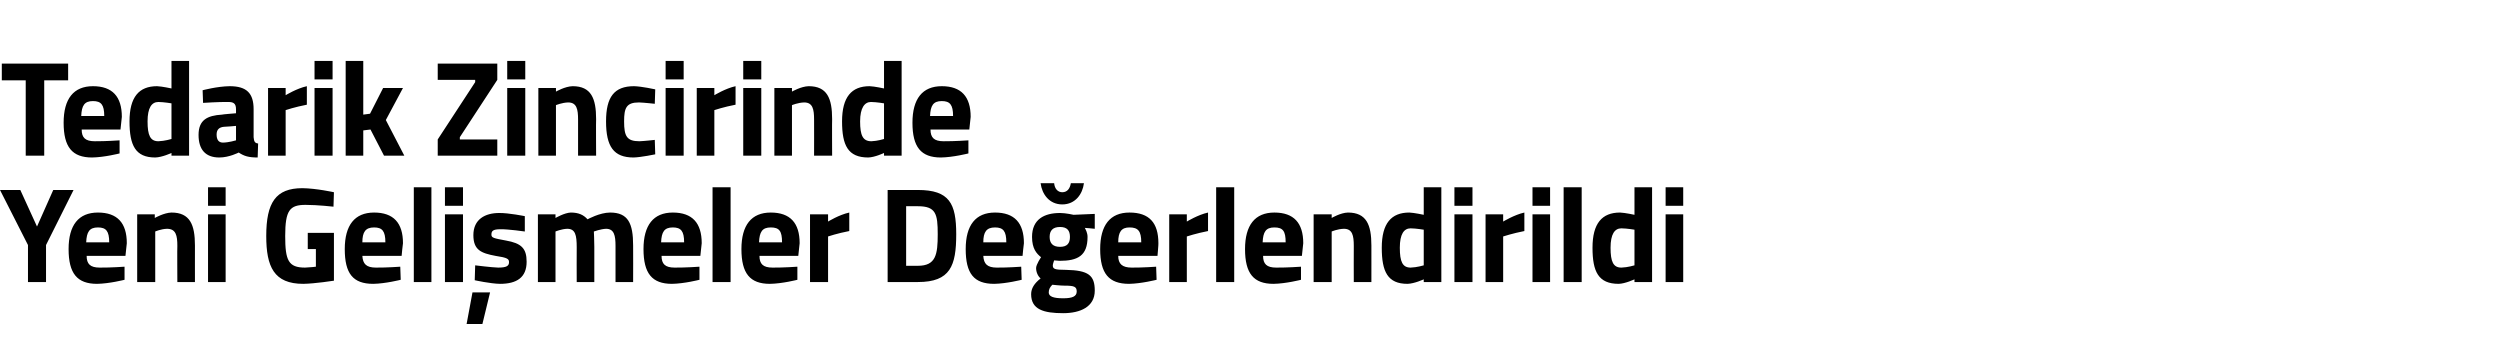
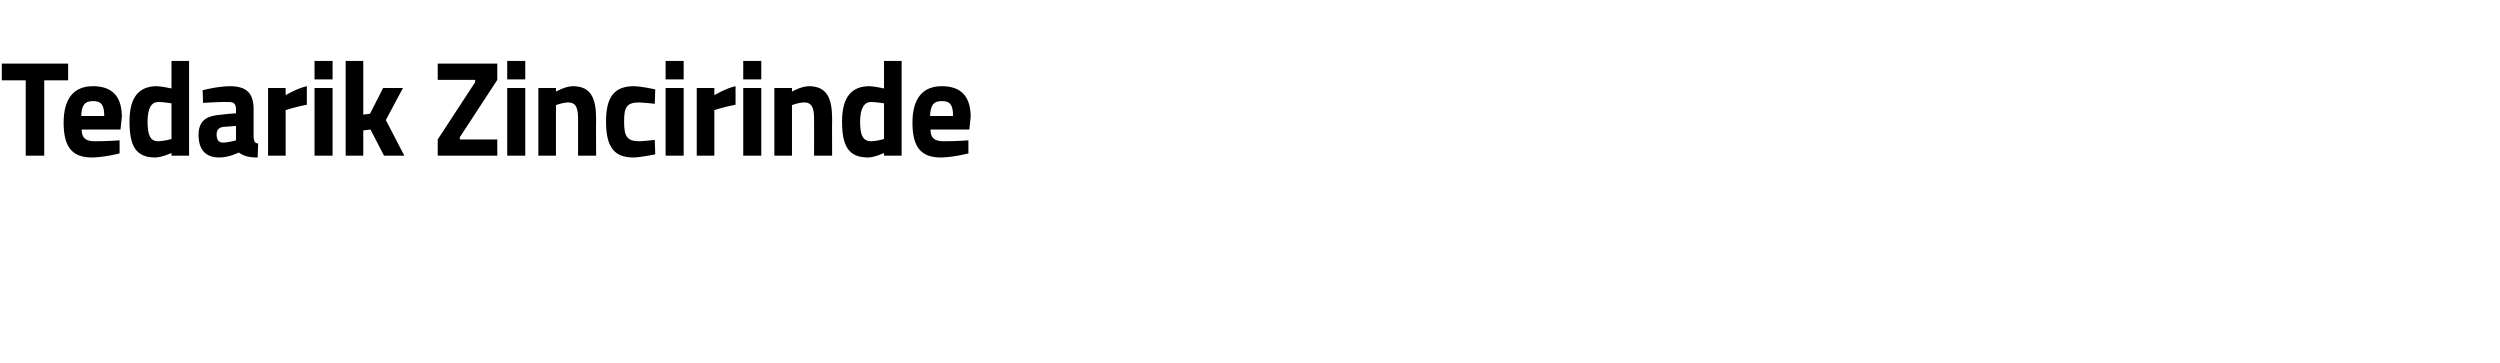
<svg xmlns="http://www.w3.org/2000/svg" version="1.1" width="554px" height="80.5px" viewBox="0 -12 554 80.5" style="top:-12px">
  <desc>Tedarik Zincirinde Yeni Gelişmeler Değerlendirildi</desc>
  <defs />
  <g id="Polygon321925">
-     <path d="M 10.2 50.5 L 6.2 50.5 L 6.2 42.3 L 0 30.1 L 4.5 30.1 L 8.2 38.2 L 11.8 30.1 L 16.3 30.1 L 10.2 42.3 L 10.2 50.5 Z M 27.6 47.1 L 27.6 50 C 27.6 50 24.24 50.86 21.5 50.9 C 17.1 50.9 15.2 48.6 15.2 43.2 C 15.2 37.9 17.4 35.1 21.7 35.1 C 26 35.1 28.1 37.4 28.1 41.9 C 28.09 41.92 27.8 44.7 27.8 44.7 C 27.8 44.7 19.15 44.71 19.2 44.7 C 19.2 46.5 20 47.3 22.1 47.3 C 24.53 47.32 27.6 47.1 27.6 47.1 Z M 24.2 41.7 C 24.2 39.2 23.5 38.4 21.7 38.4 C 19.8 38.4 19.2 39.4 19.1 41.7 C 19.1 41.7 24.2 41.7 24.2 41.7 Z M 30.4 50.5 L 30.4 35.5 L 34.3 35.5 L 34.3 36.3 C 34.3 36.3 36.34 35.14 38 35.1 C 42.1 35.1 43.2 37.8 43.2 42.4 C 43.19 42.37 43.2 50.5 43.2 50.5 L 39.3 50.5 C 39.3 50.5 39.25 42.49 39.3 42.5 C 39.3 40.2 39 38.7 37 38.7 C 35.66 38.74 34.4 39.3 34.4 39.3 L 34.4 50.5 L 30.4 50.5 Z M 46.1 35.5 L 50 35.5 L 50 50.5 L 46.1 50.5 L 46.1 35.5 Z M 46.1 29.5 L 50 29.5 L 50 33.6 L 46.1 33.6 L 46.1 29.5 Z M 68.2 39.6 L 74 39.6 L 74 50.2 C 74 50.2 69.81 50.86 67.2 50.9 C 60.7 50.9 59 47.1 59 40.3 C 59 32.9 61.1 29.7 67 29.7 C 70.13 29.74 74 30.6 74 30.6 L 73.9 33.8 C 73.9 33.8 70.37 33.4 67.7 33.4 C 64.2 33.4 63.2 34.6 63.2 40.3 C 63.2 45.7 63.9 47.3 67.6 47.3 C 68.78 47.26 70 47.1 70 47.1 L 70 43.2 L 68.2 43.2 L 68.2 39.6 Z M 88.7 47.1 L 88.8 50 C 88.8 50 85.41 50.86 82.7 50.9 C 78.2 50.9 76.4 48.6 76.4 43.2 C 76.4 37.9 78.6 35.1 82.9 35.1 C 87.2 35.1 89.3 37.4 89.3 41.9 C 89.26 41.92 89 44.7 89 44.7 C 89 44.7 80.32 44.71 80.3 44.7 C 80.4 46.5 81.2 47.3 83.3 47.3 C 85.7 47.32 88.7 47.1 88.7 47.1 Z M 85.4 41.7 C 85.4 39.2 84.7 38.4 82.9 38.4 C 81 38.4 80.3 39.4 80.3 41.7 C 80.3 41.7 85.4 41.7 85.4 41.7 Z M 91.7 29.5 L 95.6 29.5 L 95.6 50.5 L 91.7 50.5 L 91.7 29.5 Z M 98.6 35.5 L 102.6 35.5 L 102.6 50.5 L 98.6 50.5 L 98.6 35.5 Z M 98.6 29.5 L 102.6 29.5 L 102.6 33.6 L 98.6 33.6 L 98.6 29.5 Z M 103.4 59.8 L 106.9 59.8 L 108.6 52.8 L 104.7 52.8 L 103.4 59.8 Z M 116.3 39.3 C 116.3 39.3 112.62 38.77 110.9 38.8 C 109.2 38.8 108.9 39.2 108.9 40 C 108.9 40.7 109.4 40.8 112.1 41.3 C 115.5 41.9 116.7 43 116.7 46 C 116.7 49.5 114.5 50.9 110.8 50.9 C 108.65 50.86 105.2 50.1 105.2 50.1 L 105.3 46.8 C 105.3 46.8 108.95 47.26 110.4 47.3 C 112.3 47.3 112.8 46.9 112.8 46.1 C 112.8 45.4 112.5 45.1 109.8 44.7 C 106.6 44.1 104.9 43.4 104.9 40.1 C 104.9 36.6 107.5 35.2 110.6 35.2 C 112.74 35.17 116.3 35.9 116.3 35.9 L 116.3 39.3 Z M 119.2 50.5 L 119.2 35.5 L 123.1 35.5 L 123.1 36.3 C 123.1 36.3 125.1 35.14 126.5 35.1 C 128.2 35.1 129.3 35.6 130.2 36.6 C 130.2 36.6 132.9 35.1 135.2 35.1 C 139.2 35.1 140.3 37.5 140.3 42.4 C 140.33 42.37 140.3 50.5 140.3 50.5 L 136.4 50.5 C 136.4 50.5 136.39 42.49 136.4 42.5 C 136.4 40.2 136.1 38.7 134.3 38.7 C 133.15 38.74 131.6 39.3 131.6 39.3 C 131.6 39.3 131.71 41.56 131.7 42.7 C 131.71 42.73 131.7 50.5 131.7 50.5 L 127.8 50.5 C 127.8 50.5 127.77 42.79 127.8 42.8 C 127.8 40.1 127.5 38.7 125.7 38.7 C 124.42 38.74 123.1 39.3 123.1 39.3 L 123.1 50.5 L 119.2 50.5 Z M 155 47.1 L 155 50 C 155 50 151.64 50.86 148.9 50.9 C 144.5 50.9 142.6 48.6 142.6 43.2 C 142.6 37.9 144.8 35.1 149.1 35.1 C 153.4 35.1 155.5 37.4 155.5 41.9 C 155.49 41.92 155.2 44.7 155.2 44.7 C 155.2 44.7 146.56 44.71 146.6 44.7 C 146.6 46.5 147.4 47.3 149.5 47.3 C 151.94 47.32 155 47.1 155 47.1 Z M 151.6 41.7 C 151.6 39.2 150.9 38.4 149.1 38.4 C 147.2 38.4 146.6 39.4 146.5 41.7 C 146.5 41.7 151.6 41.7 151.6 41.7 Z M 157.9 29.5 L 161.9 29.5 L 161.9 50.5 L 157.9 50.5 L 157.9 29.5 Z M 176.7 47.1 L 176.7 50 C 176.7 50 173.36 50.86 170.6 50.9 C 166.2 50.9 164.3 48.6 164.3 43.2 C 164.3 37.9 166.5 35.1 170.8 35.1 C 175.1 35.1 177.2 37.4 177.2 41.9 C 177.21 41.92 176.9 44.7 176.9 44.7 C 176.9 44.7 168.27 44.71 168.3 44.7 C 168.3 46.5 169.1 47.3 171.2 47.3 C 173.65 47.32 176.7 47.1 176.7 47.1 Z M 173.3 41.7 C 173.3 39.2 172.7 38.4 170.8 38.4 C 168.9 38.4 168.3 39.4 168.2 41.7 C 168.2 41.7 173.3 41.7 173.3 41.7 Z M 179.5 35.5 L 183.5 35.5 L 183.5 37.1 C 183.5 37.1 185.93 35.59 188.2 35.1 C 188.2 35.1 188.2 39.2 188.2 39.2 C 185.58 39.7 183.5 40.4 183.5 40.4 L 183.5 50.5 L 179.5 50.5 L 179.5 35.5 Z M 196.7 50.5 L 196.7 30.1 C 196.7 30.1 203.45 30.1 203.4 30.1 C 210.4 30.1 211.9 33.1 211.9 39.9 C 211.9 46.9 210.6 50.5 203.4 50.5 C 203.45 50.5 196.7 50.5 196.7 50.5 Z M 203.4 33.7 C 203.45 33.7 200.8 33.7 200.8 33.7 L 200.8 46.9 C 200.8 46.9 203.45 46.9 203.4 46.9 C 207.4 46.9 207.8 44.4 207.8 39.9 C 207.8 35.4 207.4 33.7 203.4 33.7 Z M 226.3 47.1 L 226.4 50 C 226.4 50 223.01 50.86 220.3 50.9 C 215.8 50.9 214 48.6 214 43.2 C 214 37.9 216.2 35.1 220.5 35.1 C 224.8 35.1 226.9 37.4 226.9 41.9 C 226.86 41.92 226.6 44.7 226.6 44.7 C 226.6 44.7 217.92 44.71 217.9 44.7 C 218 46.5 218.8 47.3 220.9 47.3 C 223.3 47.32 226.3 47.1 226.3 47.1 Z M 223 41.7 C 223 39.2 222.3 38.4 220.5 38.4 C 218.6 38.4 217.9 39.4 217.9 41.7 C 217.9 41.7 223 41.7 223 41.7 Z M 228.5 53.2 C 228.5 51.9 229.2 50.8 230.6 49.7 C 230 49.2 229.6 48.3 229.6 47.4 C 229.6 46.6 230.7 45 230.7 45 C 229.7 44.2 228.7 43.1 228.7 40.5 C 228.7 36.6 231.4 35.2 234.9 35.2 C 236.17 35.2 237.9 35.6 237.9 35.6 L 242.6 35.4 L 242.6 38.7 C 242.6 38.7 240.38 38.47 240.4 38.5 C 240.6 38.9 241 39.6 241 40.5 C 241 44.7 238.8 45.8 234.8 45.8 C 234.5 45.8 233.9 45.7 233.6 45.7 C 233.6 45.7 233.3 46.5 233.3 46.8 C 233.3 47.6 233.7 47.8 236.2 47.8 C 241.2 47.9 242.6 49 242.6 52.4 C 242.6 56 239.4 57.4 235.6 57.4 C 231.3 57.4 228.5 56.6 228.5 53.2 Z M 233.2 51.1 C 232.7 51.6 232.4 52.1 232.4 52.8 C 232.4 53.7 233.4 54.1 235.6 54.1 C 237.6 54.1 238.6 53.7 238.6 52.6 C 238.6 51.5 238 51.3 235.9 51.3 C 235 51.3 233.2 51.1 233.2 51.1 Z M 237.1 40.5 C 237.1 39.1 236.5 38.3 234.9 38.3 C 233.3 38.3 232.6 39.1 232.6 40.5 C 232.6 41.9 233.3 42.7 234.9 42.7 C 236.5 42.7 237.1 41.9 237.1 40.5 Z M 233.6 28.6 C 233.7 29.8 234.4 30.6 235.4 30.6 C 236.5 30.6 237.1 29.8 237.3 28.6 C 237.3 28.6 240.2 28.6 240.2 28.6 C 239.9 31 238.3 33.3 235.4 33.3 C 232.5 33.3 230.9 31 230.6 28.6 C 230.6 28.6 233.6 28.6 233.6 28.6 Z M 256.2 47.1 L 256.3 50 C 256.3 50 252.9 50.86 250.2 50.9 C 245.7 50.9 243.8 48.6 243.8 43.2 C 243.8 37.9 246 35.1 250.3 35.1 C 254.7 35.1 256.7 37.4 256.7 41.9 C 256.75 41.92 256.5 44.7 256.5 44.7 C 256.5 44.7 247.81 44.71 247.8 44.7 C 247.8 46.5 248.7 47.3 250.8 47.3 C 253.19 47.32 256.2 47.1 256.2 47.1 Z M 252.9 41.7 C 252.9 39.2 252.2 38.4 250.3 38.4 C 248.5 38.4 247.8 39.4 247.8 41.7 C 247.8 41.7 252.9 41.7 252.9 41.7 Z M 259.1 35.5 L 263 35.5 L 263 37.1 C 263 37.1 265.47 35.59 267.7 35.1 C 267.7 35.1 267.7 39.2 267.7 39.2 C 265.12 39.7 263 40.4 263 40.4 L 263 50.5 L 259.1 50.5 L 259.1 35.5 Z M 269.5 29.5 L 273.5 29.5 L 273.5 50.5 L 269.5 50.5 L 269.5 29.5 Z M 288.3 47.1 L 288.3 50 C 288.3 50 284.96 50.86 282.2 50.9 C 277.8 50.9 275.9 48.6 275.9 43.2 C 275.9 37.9 278.1 35.1 282.4 35.1 C 286.7 35.1 288.8 37.4 288.8 41.9 C 288.81 41.92 288.5 44.7 288.5 44.7 C 288.5 44.7 279.87 44.71 279.9 44.7 C 279.9 46.5 280.7 47.3 282.8 47.3 C 285.25 47.32 288.3 47.1 288.3 47.1 Z M 284.9 41.7 C 284.9 39.2 284.3 38.4 282.4 38.4 C 280.5 38.4 279.9 39.4 279.8 41.7 C 279.8 41.7 284.9 41.7 284.9 41.7 Z M 291.1 50.5 L 291.1 35.5 L 295.1 35.5 L 295.1 36.3 C 295.1 36.3 297.06 35.14 298.7 35.1 C 302.8 35.1 303.9 37.8 303.9 42.4 C 303.91 42.37 303.9 50.5 303.9 50.5 L 300 50.5 C 300 50.5 299.97 42.49 300 42.5 C 300 40.2 299.7 38.7 297.8 38.7 C 296.38 38.74 295.1 39.3 295.1 39.3 L 295.1 50.5 L 291.1 50.5 Z M 319.4 50.5 L 315.5 50.5 L 315.5 49.9 C 315.5 49.9 313.43 50.86 311.9 50.9 C 307.5 50.9 306.2 48.2 306.2 42.9 C 306.2 37.5 308.3 35.1 312.3 35.1 C 313.37 35.14 315.5 35.6 315.5 35.6 L 315.5 29.5 L 319.4 29.5 L 319.4 50.5 Z M 315.5 46.8 L 315.5 38.9 C 315.5 38.9 313.84 38.62 312.6 38.6 C 311.1 38.6 310.2 39.9 310.2 42.9 C 310.2 46 310.8 47.3 312.6 47.3 C 313.99 47.26 315.5 46.8 315.5 46.8 Z M 322.3 35.5 L 326.3 35.5 L 326.3 50.5 L 322.3 50.5 L 322.3 35.5 Z M 322.3 29.5 L 326.3 29.5 L 326.3 33.6 L 322.3 33.6 L 322.3 29.5 Z M 329.2 35.5 L 333.1 35.5 L 333.1 37.1 C 333.1 37.1 335.58 35.59 337.8 35.1 C 337.8 35.1 337.8 39.2 337.8 39.2 C 335.23 39.7 333.1 40.4 333.1 40.4 L 333.1 50.5 L 329.2 50.5 L 329.2 35.5 Z M 339.6 35.5 L 343.5 35.5 L 343.5 50.5 L 339.6 50.5 L 339.6 35.5 Z M 339.6 29.5 L 343.5 29.5 L 343.5 33.6 L 339.6 33.6 L 339.6 29.5 Z M 346.5 29.5 L 350.5 29.5 L 350.5 50.5 L 346.5 50.5 L 346.5 29.5 Z M 366.1 50.5 L 362.2 50.5 L 362.2 49.9 C 362.2 49.9 360.16 50.86 358.7 50.9 C 354.2 50.9 352.9 48.2 352.9 42.9 C 352.9 37.5 355 35.1 359 35.1 C 360.1 35.14 362.2 35.6 362.2 35.6 L 362.2 29.5 L 366.1 29.5 L 366.1 50.5 Z M 362.2 46.8 L 362.2 38.9 C 362.2 38.9 360.57 38.62 359.3 38.6 C 357.8 38.6 356.9 39.9 356.9 42.9 C 356.9 46 357.5 47.3 359.3 47.3 C 360.71 47.26 362.2 46.8 362.2 46.8 Z M 369.1 35.5 L 373 35.5 L 373 50.5 L 369.1 50.5 L 369.1 35.5 Z M 369.1 29.5 L 373 29.5 L 373 33.6 L 369.1 33.6 L 369.1 29.5 Z " stroke="none" fill="#000" />
-   </g>
+     </g>
  <g id="Polygon321924">
-     <path d="M 0.4 2.1 L 15.1 2.1 L 15.1 5.8 L 9.8 5.8 L 9.8 22.5 L 5.7 22.5 L 5.7 5.8 L 0.4 5.8 L 0.4 2.1 Z M 26.5 19.1 L 26.5 22 C 26.5 22 23.14 22.86 20.4 22.9 C 16 22.9 14.1 20.6 14.1 15.2 C 14.1 9.9 16.3 7.1 20.6 7.1 C 24.9 7.1 27 9.4 27 13.9 C 26.99 13.92 26.7 16.7 26.7 16.7 C 26.7 16.7 18.05 16.71 18.1 16.7 C 18.1 18.5 18.9 19.3 21 19.3 C 23.43 19.32 26.5 19.1 26.5 19.1 Z M 23.1 13.7 C 23.1 11.2 22.4 10.4 20.6 10.4 C 18.7 10.4 18.1 11.4 18 13.7 C 18 13.7 23.1 13.7 23.1 13.7 Z M 41.9 22.5 L 38 22.5 L 38 21.9 C 38 21.9 35.94 22.86 34.4 22.9 C 30 22.9 28.7 20.2 28.7 14.9 C 28.7 9.5 30.8 7.1 34.8 7.1 C 35.89 7.14 38 7.6 38 7.6 L 38 1.5 L 41.9 1.5 L 41.9 22.5 Z M 38 18.8 L 38 10.9 C 38 10.9 36.36 10.62 35.1 10.6 C 33.6 10.6 32.7 11.9 32.7 14.9 C 32.7 18 33.3 19.3 35.1 19.3 C 36.5 19.26 38 18.8 38 18.8 Z M 56.2 18.4 C 56.3 19.3 56.4 19.7 57.2 19.8 C 57.2 19.8 57.1 22.9 57.1 22.9 C 55.1 22.9 54.1 22.6 52.9 21.8 C 52.9 21.8 50.8 22.9 48.6 22.9 C 45.5 22.9 44 21.1 44 17.9 C 44 14.6 45.9 13.6 49.2 13.4 C 49.16 13.35 52.3 13.1 52.3 13.1 C 52.3 13.1 52.3 12.18 52.3 12.2 C 52.3 10.9 51.7 10.6 50.6 10.6 C 48.63 10.56 45 10.8 45 10.8 L 44.9 8 C 44.9 8 48.07 7.14 50.9 7.1 C 54.7 7.1 56.2 8.7 56.2 12.2 C 56.2 12.2 56.2 18.4 56.2 18.4 Z M 49.6 16.1 C 48.6 16.2 48 16.7 48 17.8 C 48 18.9 48.4 19.6 49.4 19.6 C 50.68 19.59 52.3 19.1 52.3 19.1 L 52.3 15.9 C 52.3 15.9 49.63 16.14 49.6 16.1 Z M 59.4 7.5 L 63.3 7.5 L 63.3 9.1 C 63.3 9.1 65.75 7.59 68 7.1 C 68 7.1 68 11.2 68 11.2 C 65.39 11.7 63.3 12.4 63.3 12.4 L 63.3 22.5 L 59.4 22.5 L 59.4 7.5 Z M 69.7 7.5 L 73.7 7.5 L 73.7 22.5 L 69.7 22.5 L 69.7 7.5 Z M 69.7 1.5 L 73.7 1.5 L 73.7 5.6 L 69.7 5.6 L 69.7 1.5 Z M 76.6 22.5 L 76.6 1.5 L 80.5 1.5 L 80.5 13.4 L 82 13.2 L 84.9 7.5 L 89.3 7.5 L 85.5 14.6 L 89.6 22.5 L 85.1 22.5 L 82.1 16.7 L 80.5 16.9 L 80.5 22.5 L 76.6 22.5 Z M 97 2.1 L 110.2 2.1 L 110.2 5.7 L 101.9 18.4 L 101.9 18.9 L 110.2 18.9 L 110.2 22.5 L 97 22.5 L 97 18.9 L 105.3 6.2 L 105.3 5.7 L 97 5.7 L 97 2.1 Z M 112.4 7.5 L 116.4 7.5 L 116.4 22.5 L 112.4 22.5 L 112.4 7.5 Z M 112.4 1.5 L 116.4 1.5 L 116.4 5.6 L 112.4 5.6 L 112.4 1.5 Z M 119.3 22.5 L 119.3 7.5 L 123.2 7.5 L 123.2 8.3 C 123.2 8.3 125.2 7.14 126.9 7.1 C 131 7.1 132.1 9.8 132.1 14.4 C 132.05 14.37 132.1 22.5 132.1 22.5 L 128.1 22.5 C 128.1 22.5 128.11 14.49 128.1 14.5 C 128.1 12.2 127.8 10.7 125.9 10.7 C 124.53 10.74 123.2 11.3 123.2 11.3 L 123.2 22.5 L 119.3 22.5 Z M 145.2 7.8 L 145.1 11 C 145.1 11 142.77 10.74 141.6 10.7 C 138.8 10.7 138.3 11.9 138.3 14.9 C 138.3 18.2 138.9 19.3 141.7 19.3 C 142.8 19.26 145.1 19 145.1 19 L 145.2 22.2 C 145.2 22.2 142.06 22.86 140.4 22.9 C 136 22.9 134.3 20.5 134.3 14.9 C 134.3 9.5 136.1 7.1 140.5 7.1 C 142.21 7.14 145.2 7.8 145.2 7.8 Z M 147.5 7.5 L 151.5 7.5 L 151.5 22.5 L 147.5 22.5 L 147.5 7.5 Z M 147.5 1.5 L 151.5 1.5 L 151.5 5.6 L 147.5 5.6 L 147.5 1.5 Z M 154.4 7.5 L 158.3 7.5 L 158.3 9.1 C 158.3 9.1 160.76 7.59 163 7.1 C 163 7.1 163 11.2 163 11.2 C 160.4 11.7 158.3 12.4 158.3 12.4 L 158.3 22.5 L 154.4 22.5 L 154.4 7.5 Z M 164.7 7.5 L 168.7 7.5 L 168.7 22.5 L 164.7 22.5 L 164.7 7.5 Z M 164.7 1.5 L 168.7 1.5 L 168.7 5.6 L 164.7 5.6 L 164.7 1.5 Z M 171.6 22.5 L 171.6 7.5 L 175.5 7.5 L 175.5 8.3 C 175.5 8.3 177.51 7.14 179.2 7.1 C 183.3 7.1 184.4 9.8 184.4 14.4 C 184.36 14.37 184.4 22.5 184.4 22.5 L 180.4 22.5 C 180.4 22.5 180.42 14.49 180.4 14.5 C 180.4 12.2 180.1 10.7 178.2 10.7 C 176.83 10.74 175.5 11.3 175.5 11.3 L 175.5 22.5 L 171.6 22.5 Z M 199.8 22.5 L 195.9 22.5 L 195.9 21.9 C 195.9 21.9 193.88 22.86 192.4 22.9 C 187.9 22.9 186.6 20.2 186.6 14.9 C 186.6 9.5 188.7 7.1 192.7 7.1 C 193.82 7.14 195.9 7.6 195.9 7.6 L 195.9 1.5 L 199.8 1.5 L 199.8 22.5 Z M 195.9 18.8 L 195.9 10.9 C 195.9 10.9 194.29 10.62 193 10.6 C 191.6 10.6 190.6 11.9 190.6 14.9 C 190.6 18 191.2 19.3 193.1 19.3 C 194.44 19.26 195.9 18.8 195.9 18.8 Z M 214.6 19.1 L 214.6 22 C 214.6 22 211.24 22.86 208.5 22.9 C 204.1 22.9 202.2 20.6 202.2 15.2 C 202.2 9.9 204.4 7.1 208.7 7.1 C 213 7.1 215.1 9.4 215.1 13.9 C 215.1 13.92 214.8 16.7 214.8 16.7 C 214.8 16.7 206.16 16.71 206.2 16.7 C 206.2 18.5 207 19.3 209.1 19.3 C 211.54 19.32 214.6 19.1 214.6 19.1 Z M 211.2 13.7 C 211.2 11.2 210.5 10.4 208.7 10.4 C 206.8 10.4 206.2 11.4 206.1 13.7 C 206.1 13.7 211.2 13.7 211.2 13.7 Z " stroke="none" fill="#000" />
+     <path d="M 0.4 2.1 L 15.1 2.1 L 15.1 5.8 L 9.8 5.8 L 9.8 22.5 L 5.7 22.5 L 5.7 5.8 L 0.4 5.8 L 0.4 2.1 Z M 26.5 19.1 L 26.5 22 C 26.5 22 23.14 22.86 20.4 22.9 C 16 22.9 14.1 20.6 14.1 15.2 C 14.1 9.9 16.3 7.1 20.6 7.1 C 24.9 7.1 27 9.4 27 13.9 C 26.99 13.92 26.7 16.7 26.7 16.7 C 26.7 16.7 18.05 16.71 18.1 16.7 C 18.1 18.5 18.9 19.3 21 19.3 C 23.43 19.32 26.5 19.1 26.5 19.1 Z M 23.1 13.7 C 23.1 11.2 22.4 10.4 20.6 10.4 C 18.7 10.4 18.1 11.4 18 13.7 C 18 13.7 23.1 13.7 23.1 13.7 Z M 41.9 22.5 L 38 22.5 L 38 21.9 C 38 21.9 35.94 22.86 34.4 22.9 C 30 22.9 28.7 20.2 28.7 14.9 C 28.7 9.5 30.8 7.1 34.8 7.1 C 35.89 7.14 38 7.6 38 7.6 L 38 1.5 L 41.9 1.5 L 41.9 22.5 Z M 38 18.8 L 38 10.9 C 38 10.9 36.36 10.62 35.1 10.6 C 33.6 10.6 32.7 11.9 32.7 14.9 C 32.7 18 33.3 19.3 35.1 19.3 C 36.5 19.26 38 18.8 38 18.8 Z M 56.2 18.4 C 56.3 19.3 56.4 19.7 57.2 19.8 C 57.2 19.8 57.1 22.9 57.1 22.9 C 55.1 22.9 54.1 22.6 52.9 21.8 C 52.9 21.8 50.8 22.9 48.6 22.9 C 45.5 22.9 44 21.1 44 17.9 C 44 14.6 45.9 13.6 49.2 13.4 C 49.16 13.35 52.3 13.1 52.3 13.1 C 52.3 13.1 52.3 12.18 52.3 12.2 C 52.3 10.9 51.7 10.6 50.6 10.6 C 48.63 10.56 45 10.8 45 10.8 L 44.9 8 C 44.9 8 48.07 7.14 50.9 7.1 C 54.7 7.1 56.2 8.7 56.2 12.2 C 56.2 12.2 56.2 18.4 56.2 18.4 Z M 49.6 16.1 C 48.6 16.2 48 16.7 48 17.8 C 48 18.9 48.4 19.6 49.4 19.6 C 50.68 19.59 52.3 19.1 52.3 19.1 L 52.3 15.9 C 52.3 15.9 49.63 16.14 49.6 16.1 Z M 59.4 7.5 L 63.3 7.5 L 63.3 9.1 C 63.3 9.1 65.75 7.59 68 7.1 C 68 7.1 68 11.2 68 11.2 C 65.39 11.7 63.3 12.4 63.3 12.4 L 63.3 22.5 L 59.4 22.5 Z M 69.7 7.5 L 73.7 7.5 L 73.7 22.5 L 69.7 22.5 L 69.7 7.5 Z M 69.7 1.5 L 73.7 1.5 L 73.7 5.6 L 69.7 5.6 L 69.7 1.5 Z M 76.6 22.5 L 76.6 1.5 L 80.5 1.5 L 80.5 13.4 L 82 13.2 L 84.9 7.5 L 89.3 7.5 L 85.5 14.6 L 89.6 22.5 L 85.1 22.5 L 82.1 16.7 L 80.5 16.9 L 80.5 22.5 L 76.6 22.5 Z M 97 2.1 L 110.2 2.1 L 110.2 5.7 L 101.9 18.4 L 101.9 18.9 L 110.2 18.9 L 110.2 22.5 L 97 22.5 L 97 18.9 L 105.3 6.2 L 105.3 5.7 L 97 5.7 L 97 2.1 Z M 112.4 7.5 L 116.4 7.5 L 116.4 22.5 L 112.4 22.5 L 112.4 7.5 Z M 112.4 1.5 L 116.4 1.5 L 116.4 5.6 L 112.4 5.6 L 112.4 1.5 Z M 119.3 22.5 L 119.3 7.5 L 123.2 7.5 L 123.2 8.3 C 123.2 8.3 125.2 7.14 126.9 7.1 C 131 7.1 132.1 9.8 132.1 14.4 C 132.05 14.37 132.1 22.5 132.1 22.5 L 128.1 22.5 C 128.1 22.5 128.11 14.49 128.1 14.5 C 128.1 12.2 127.8 10.7 125.9 10.7 C 124.53 10.74 123.2 11.3 123.2 11.3 L 123.2 22.5 L 119.3 22.5 Z M 145.2 7.8 L 145.1 11 C 145.1 11 142.77 10.74 141.6 10.7 C 138.8 10.7 138.3 11.9 138.3 14.9 C 138.3 18.2 138.9 19.3 141.7 19.3 C 142.8 19.26 145.1 19 145.1 19 L 145.2 22.2 C 145.2 22.2 142.06 22.86 140.4 22.9 C 136 22.9 134.3 20.5 134.3 14.9 C 134.3 9.5 136.1 7.1 140.5 7.1 C 142.21 7.14 145.2 7.8 145.2 7.8 Z M 147.5 7.5 L 151.5 7.5 L 151.5 22.5 L 147.5 22.5 L 147.5 7.5 Z M 147.5 1.5 L 151.5 1.5 L 151.5 5.6 L 147.5 5.6 L 147.5 1.5 Z M 154.4 7.5 L 158.3 7.5 L 158.3 9.1 C 158.3 9.1 160.76 7.59 163 7.1 C 163 7.1 163 11.2 163 11.2 C 160.4 11.7 158.3 12.4 158.3 12.4 L 158.3 22.5 L 154.4 22.5 L 154.4 7.5 Z M 164.7 7.5 L 168.7 7.5 L 168.7 22.5 L 164.7 22.5 L 164.7 7.5 Z M 164.7 1.5 L 168.7 1.5 L 168.7 5.6 L 164.7 5.6 L 164.7 1.5 Z M 171.6 22.5 L 171.6 7.5 L 175.5 7.5 L 175.5 8.3 C 175.5 8.3 177.51 7.14 179.2 7.1 C 183.3 7.1 184.4 9.8 184.4 14.4 C 184.36 14.37 184.4 22.5 184.4 22.5 L 180.4 22.5 C 180.4 22.5 180.42 14.49 180.4 14.5 C 180.4 12.2 180.1 10.7 178.2 10.7 C 176.83 10.74 175.5 11.3 175.5 11.3 L 175.5 22.5 L 171.6 22.5 Z M 199.8 22.5 L 195.9 22.5 L 195.9 21.9 C 195.9 21.9 193.88 22.86 192.4 22.9 C 187.9 22.9 186.6 20.2 186.6 14.9 C 186.6 9.5 188.7 7.1 192.7 7.1 C 193.82 7.14 195.9 7.6 195.9 7.6 L 195.9 1.5 L 199.8 1.5 L 199.8 22.5 Z M 195.9 18.8 L 195.9 10.9 C 195.9 10.9 194.29 10.62 193 10.6 C 191.6 10.6 190.6 11.9 190.6 14.9 C 190.6 18 191.2 19.3 193.1 19.3 C 194.44 19.26 195.9 18.8 195.9 18.8 Z M 214.6 19.1 L 214.6 22 C 214.6 22 211.24 22.86 208.5 22.9 C 204.1 22.9 202.2 20.6 202.2 15.2 C 202.2 9.9 204.4 7.1 208.7 7.1 C 213 7.1 215.1 9.4 215.1 13.9 C 215.1 13.92 214.8 16.7 214.8 16.7 C 214.8 16.7 206.16 16.71 206.2 16.7 C 206.2 18.5 207 19.3 209.1 19.3 C 211.54 19.32 214.6 19.1 214.6 19.1 Z M 211.2 13.7 C 211.2 11.2 210.5 10.4 208.7 10.4 C 206.8 10.4 206.2 11.4 206.1 13.7 C 206.1 13.7 211.2 13.7 211.2 13.7 Z " stroke="none" fill="#000" />
  </g>
</svg>